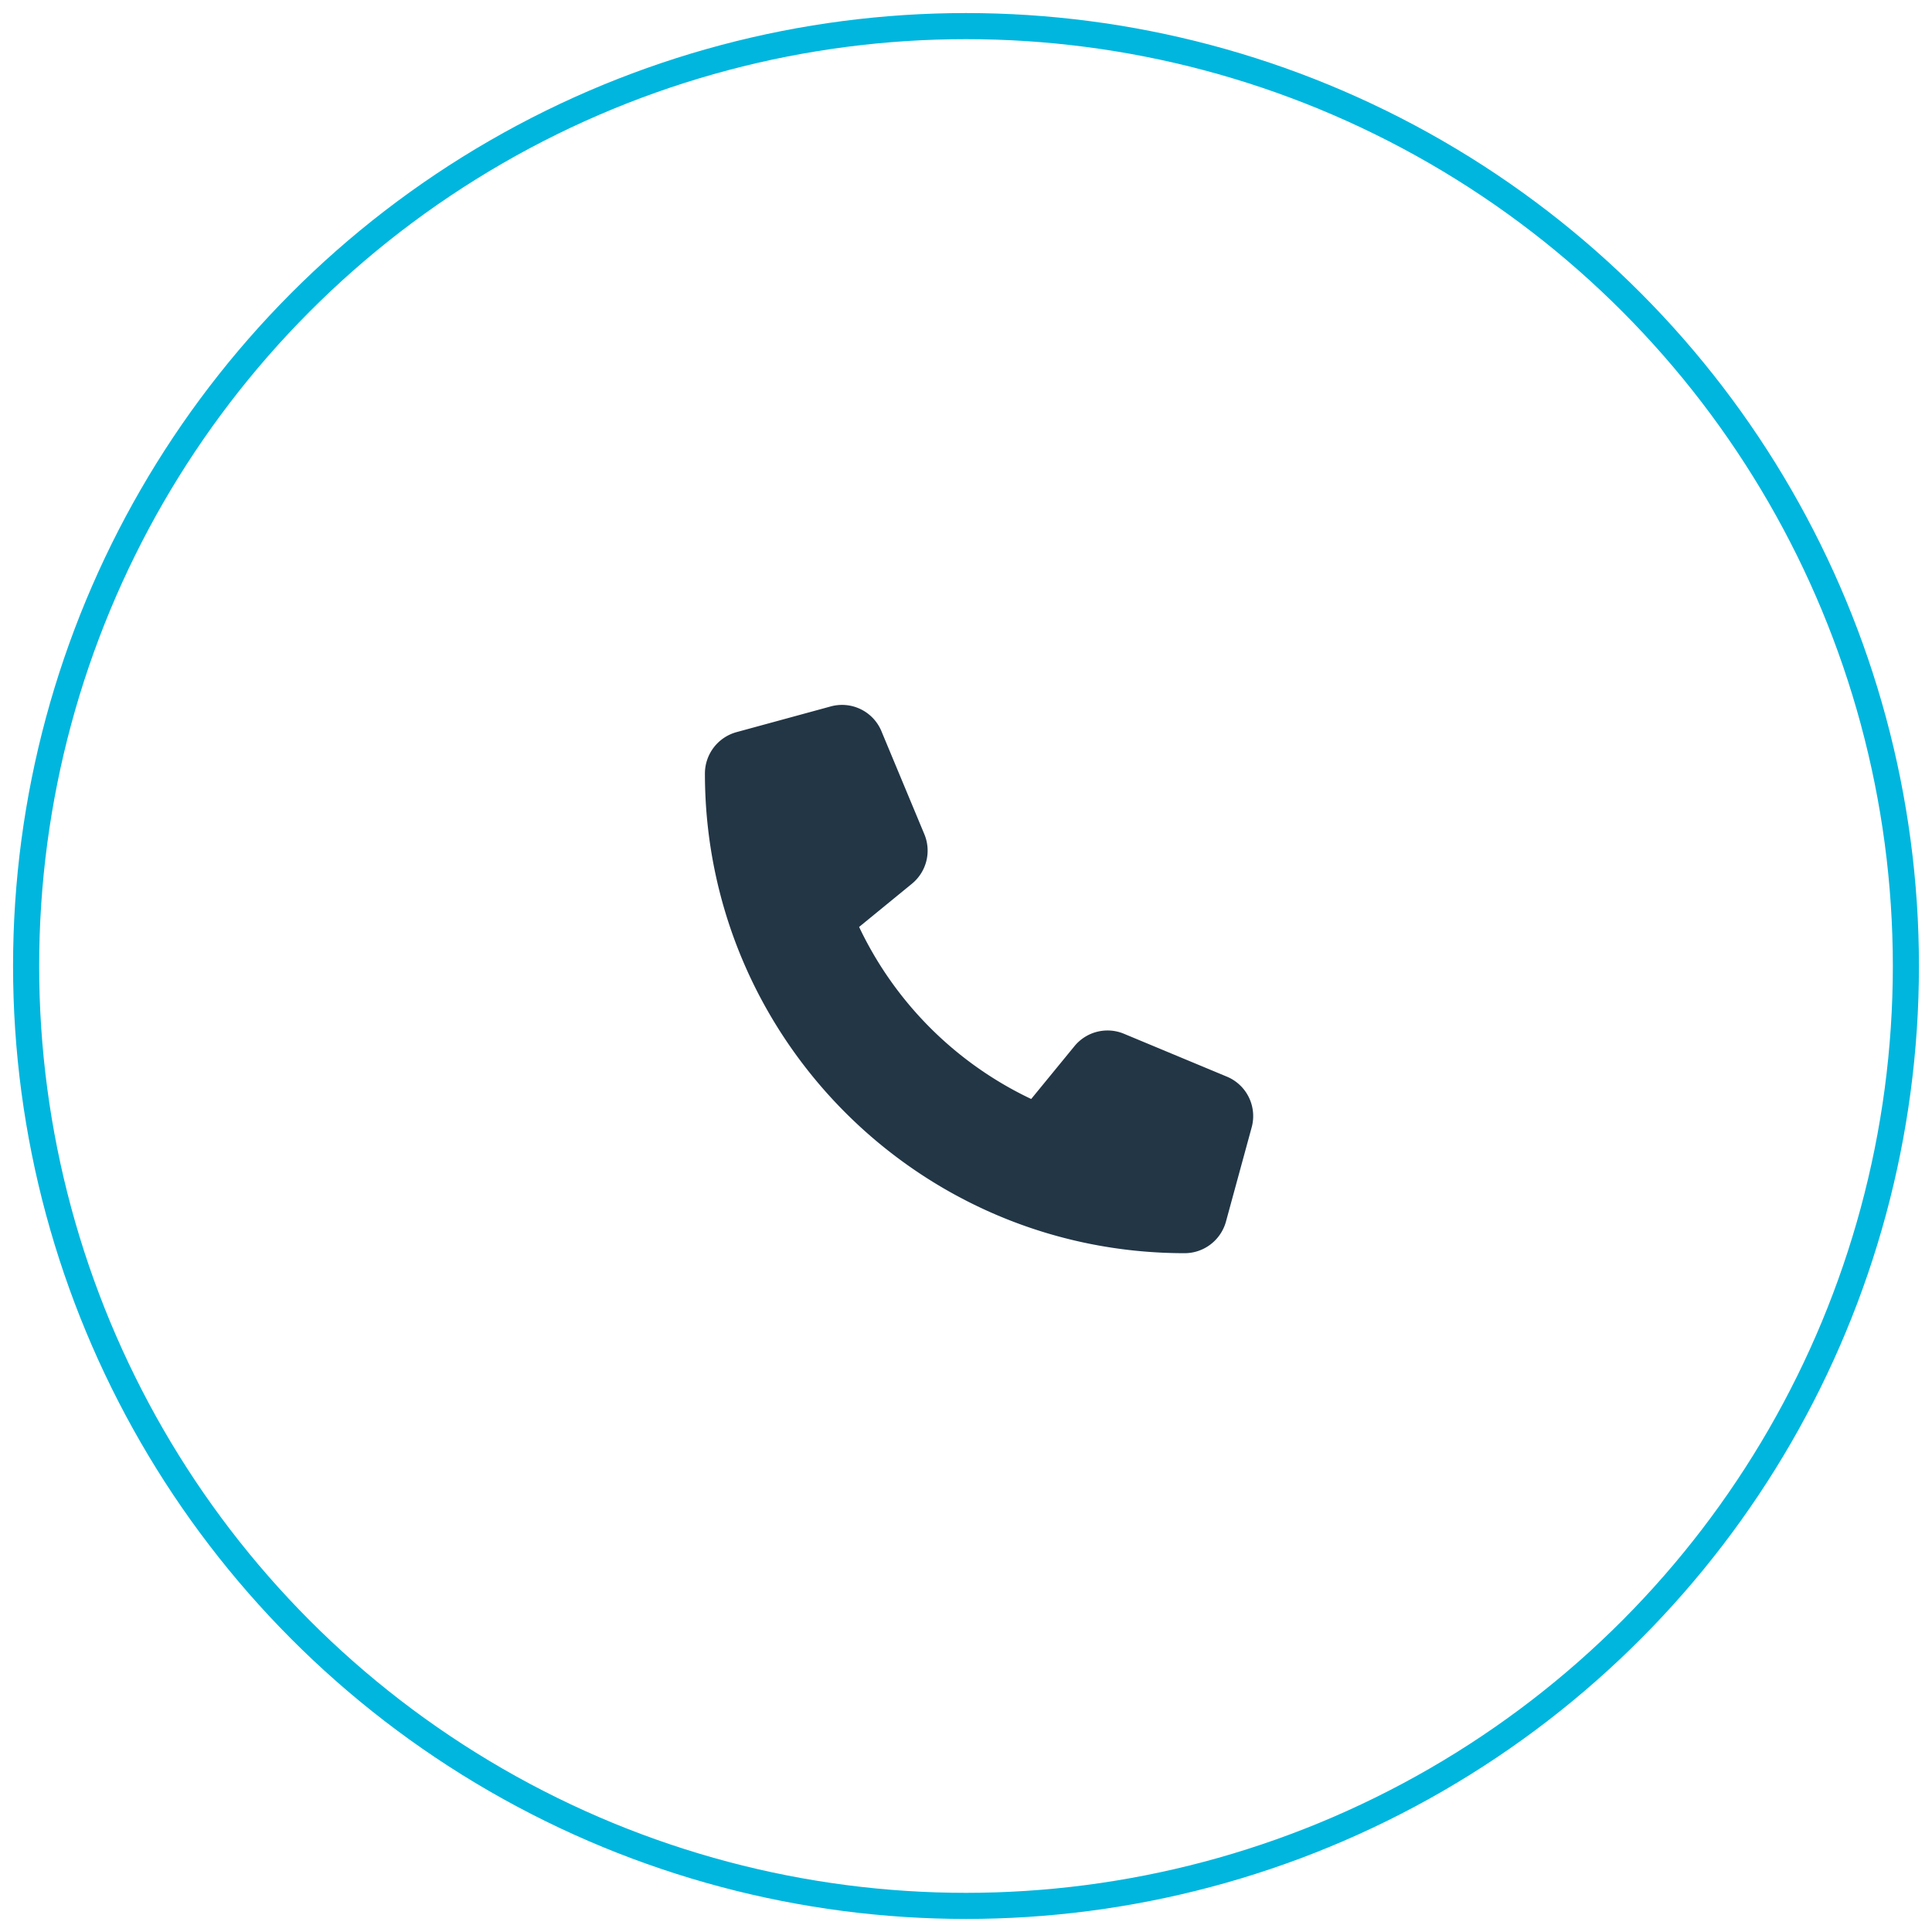
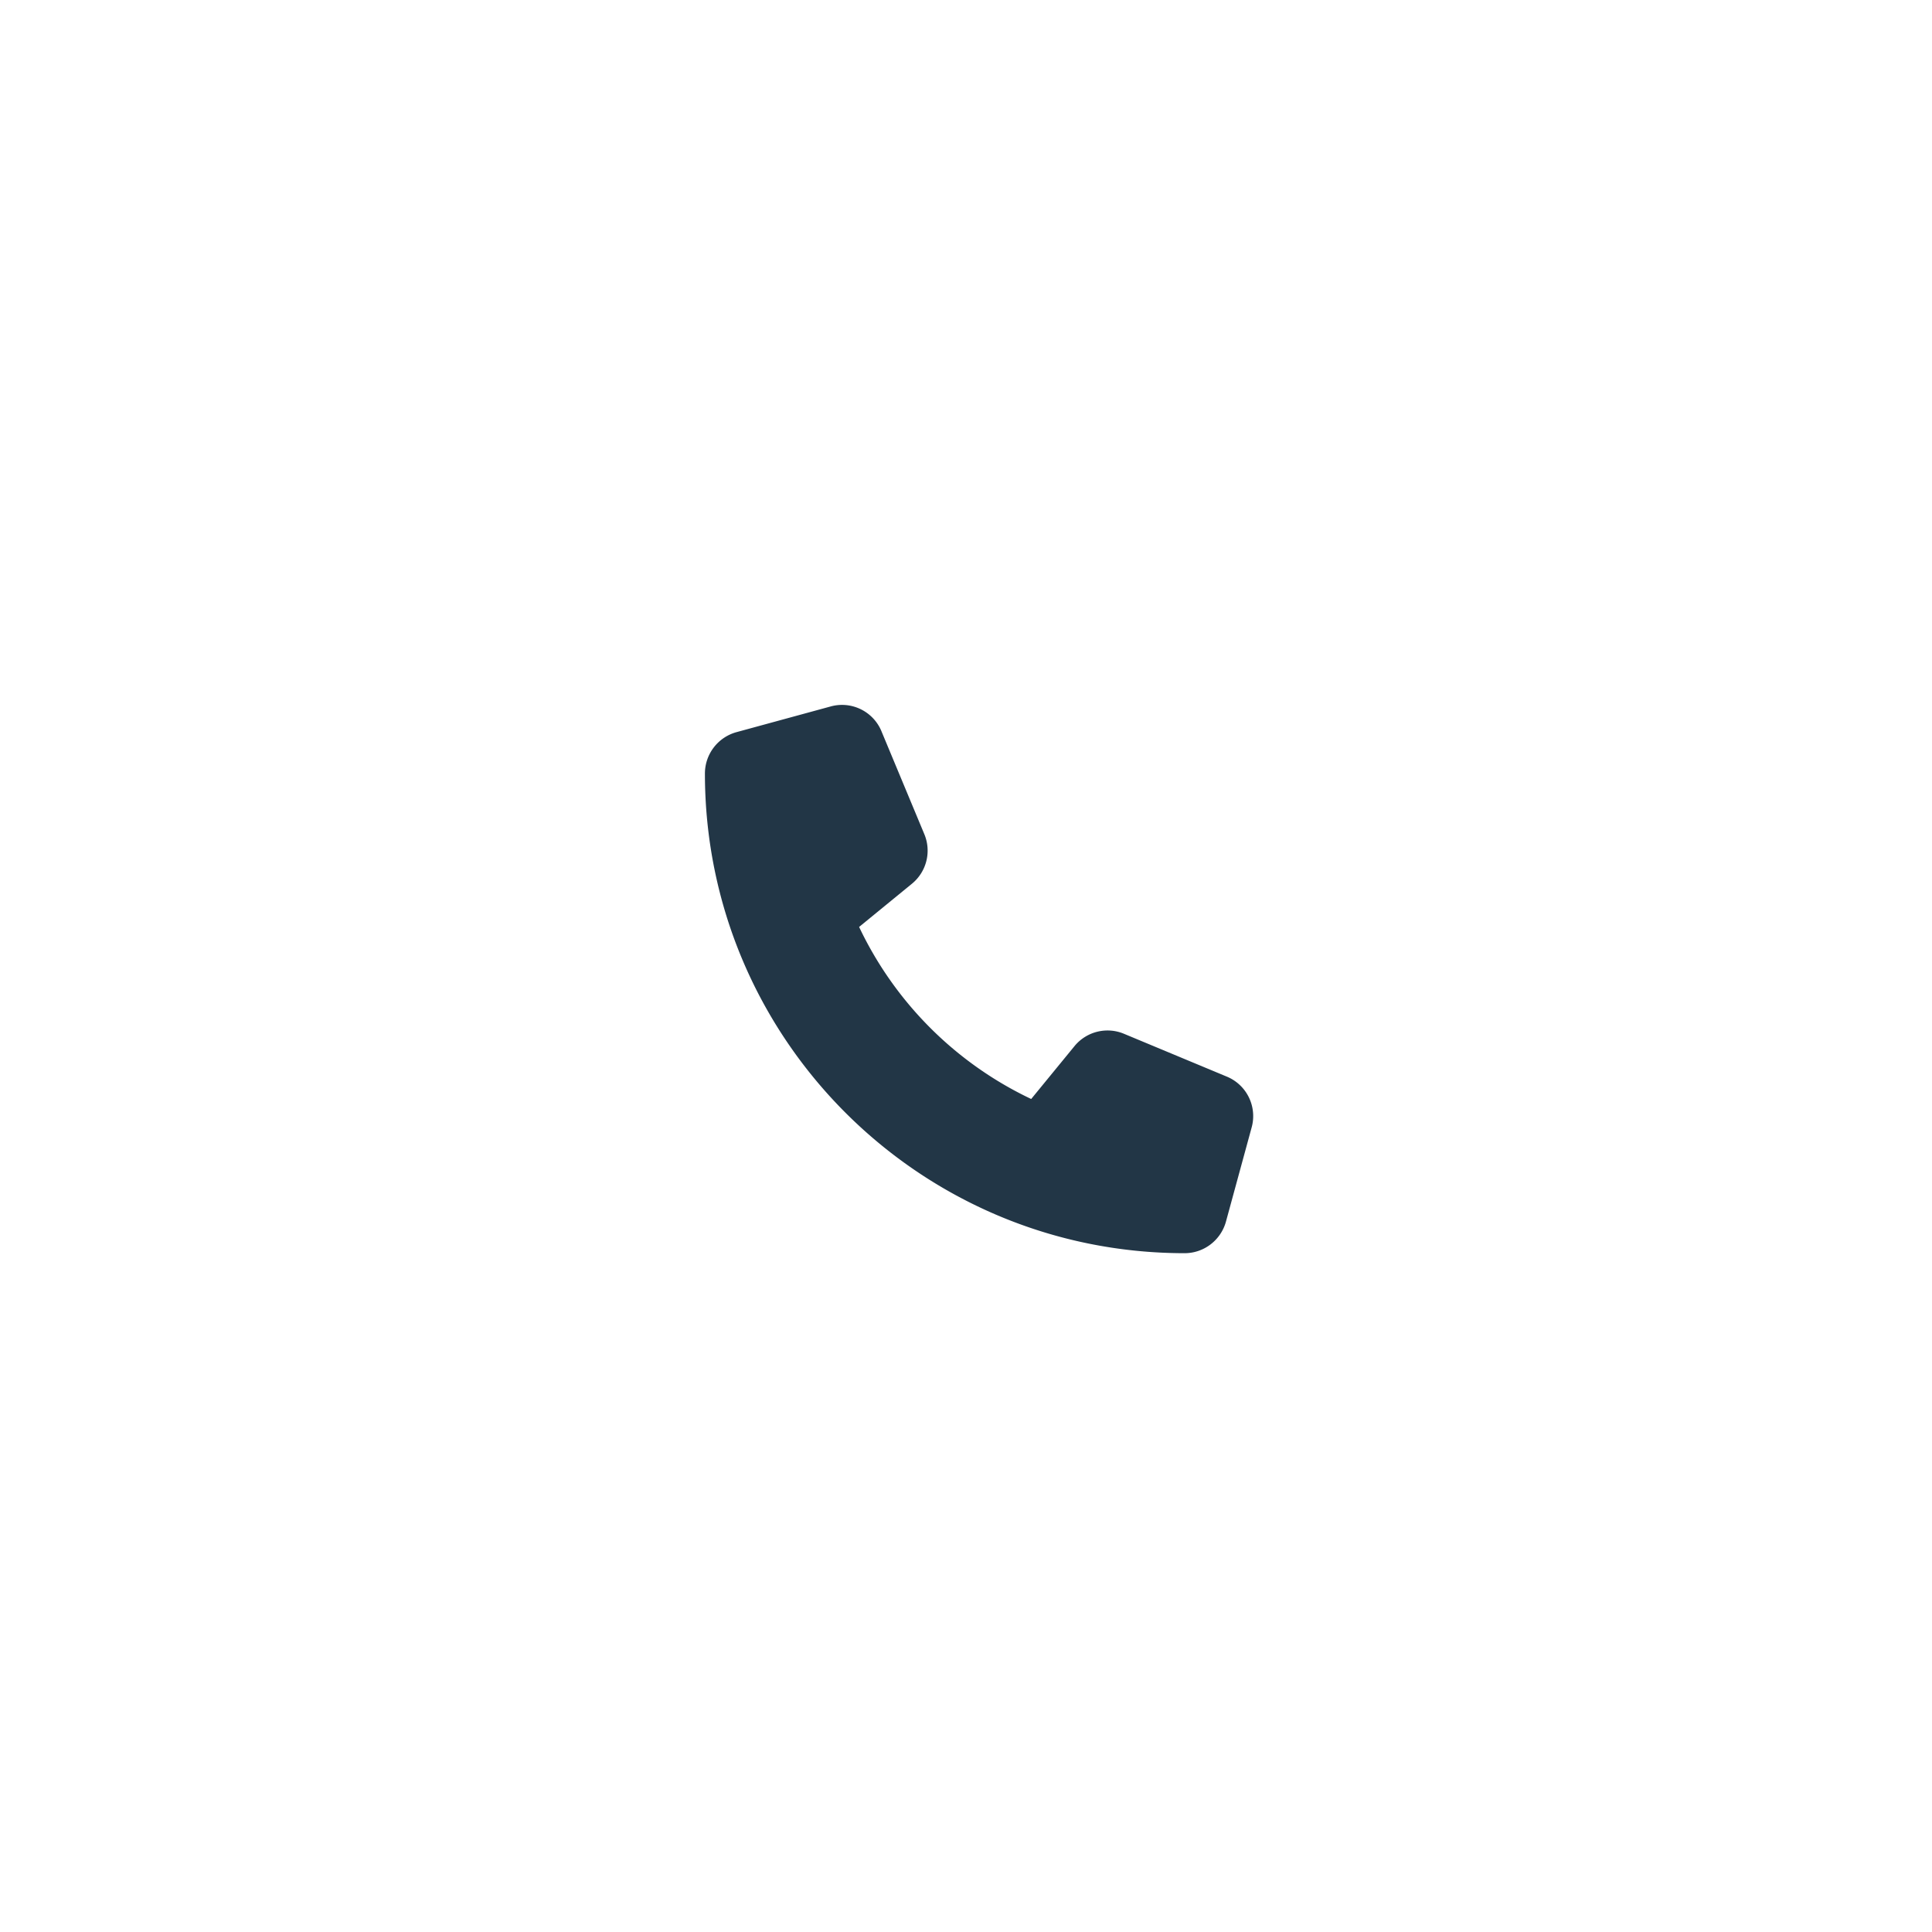
<svg xmlns="http://www.w3.org/2000/svg" width="74" height="74" viewBox="0 0 74 74">
  <g transform="translate(1 1)" fill="none" fill-rule="evenodd">
-     <circle stroke="#00B6DE" cx="36" cy="36" r="36" />
    <path d="M32.763 27.01a1.635 1.635 0 0 0-1.944-.952l-3.61.985A1.645 1.645 0 0 0 26 28.626C26 38.773 34.227 47 44.374 47c.738 0 1.386-.496 1.583-1.21l.985-3.61a1.635 1.635 0 0 0-.952-1.943l-3.937-1.64a1.635 1.635 0 0 0-1.9.475l-1.656 2.022a13.862 13.862 0 0 1-6.591-6.59l2.022-1.654c.562-.46.755-1.23.476-1.899l-1.64-3.937v-.004z" fill="#223646" fill-rule="nonzero" />
  </g>
</svg>